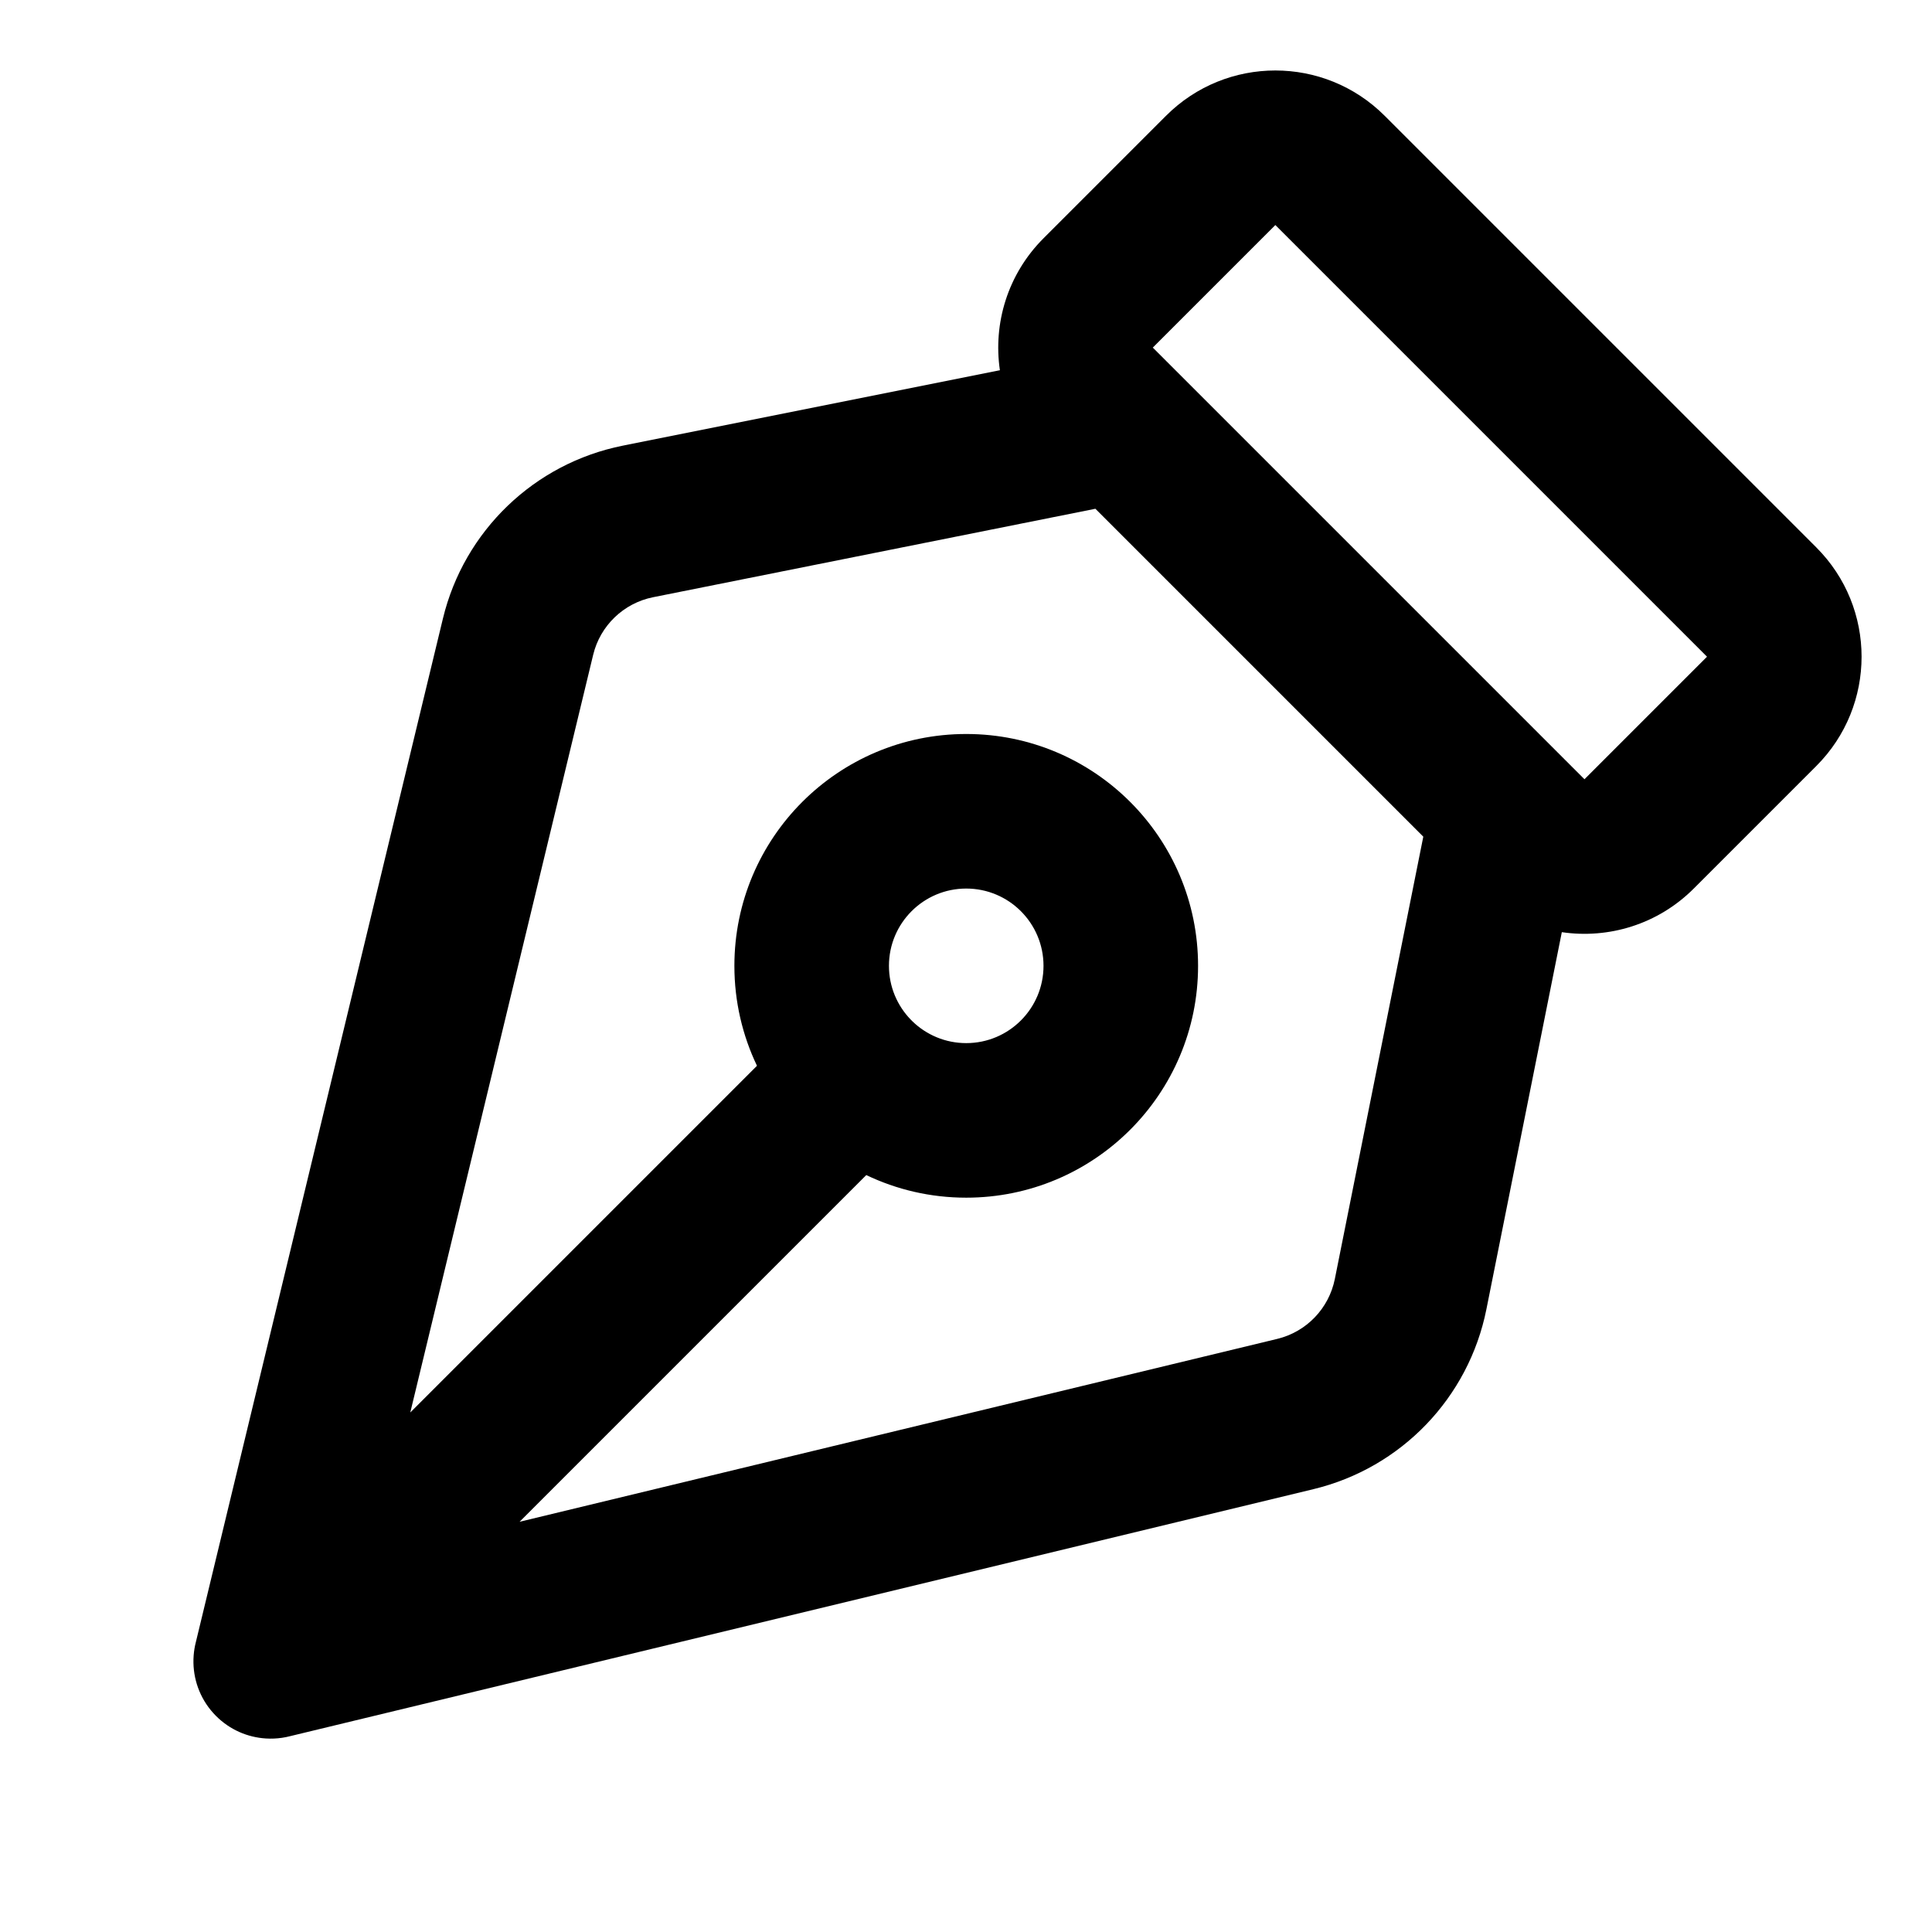
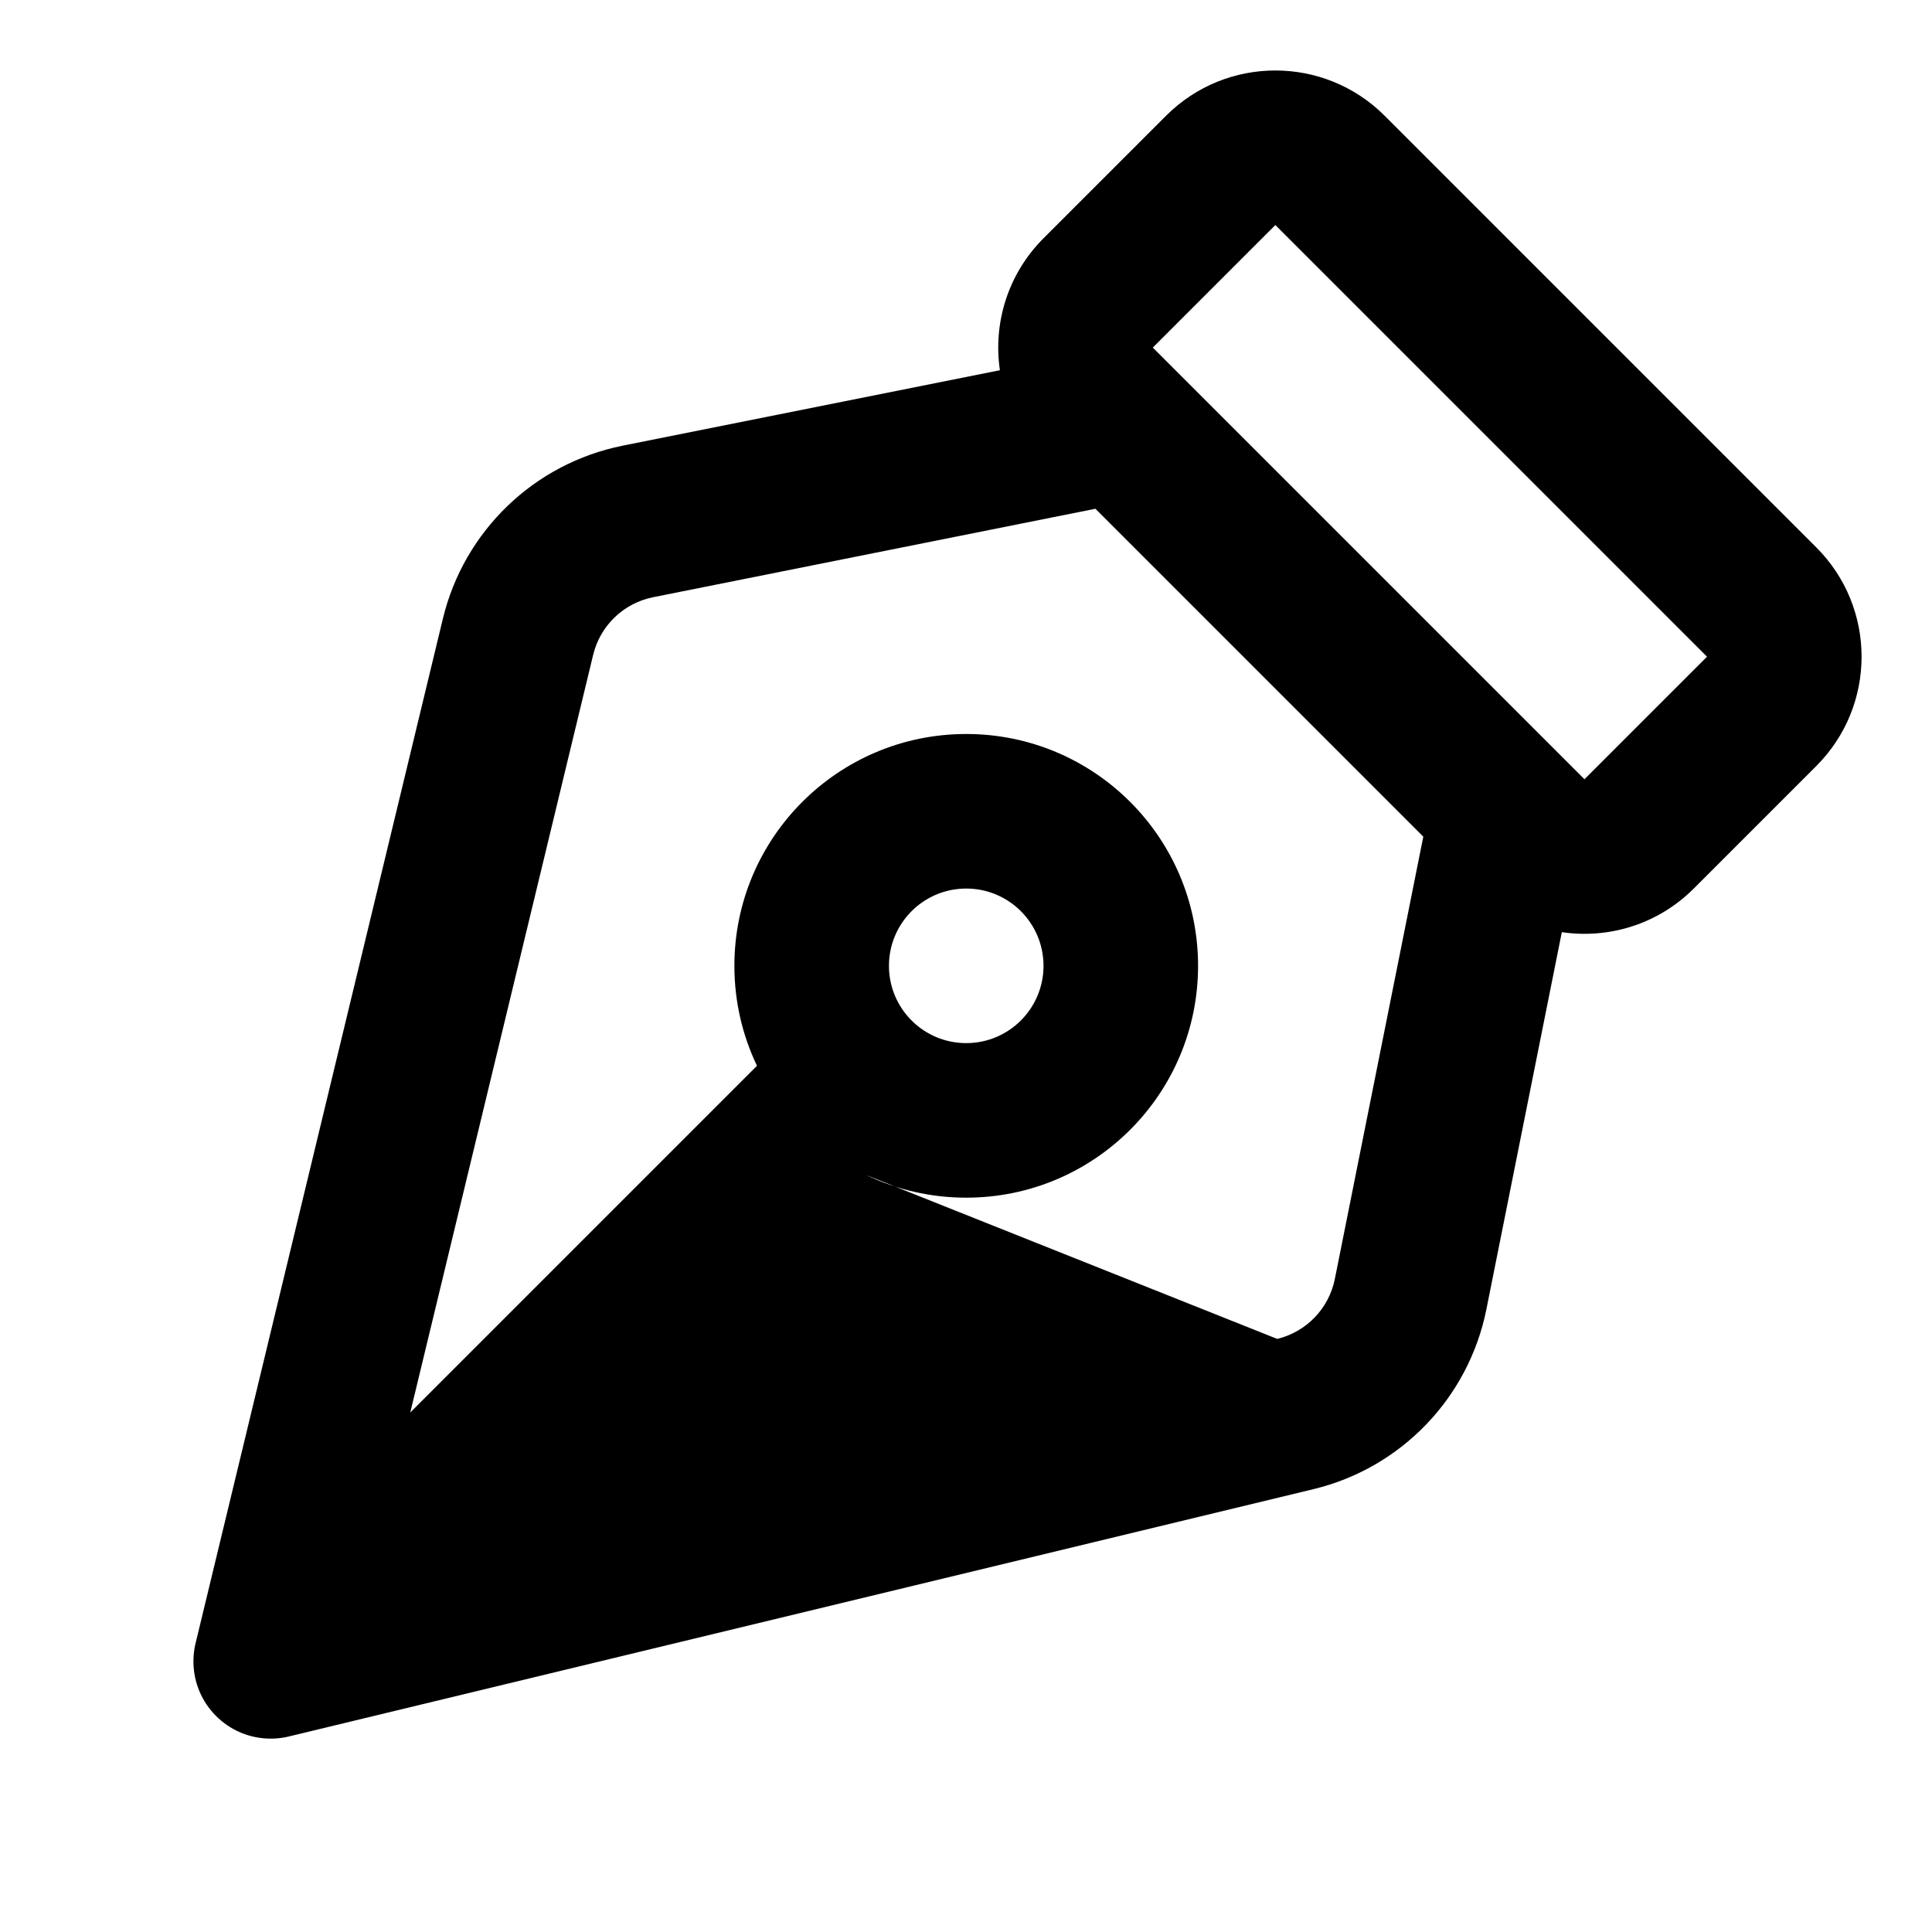
<svg xmlns="http://www.w3.org/2000/svg" width="625" height="625" viewBox="0 0 625 625" fill="none">
-   <path fill-rule="evenodd" clip-rule="evenodd" d="M505.373 244.889L512.574 252.09L552.219 212.445L412.574 72.801L372.929 112.445L380.13 119.646C380.171 119.687 380.212 119.727 380.252 119.767L505.252 244.767L505.31 244.826L505.373 244.889ZM505.248 301.554C520.361 303.78 536.298 299.077 547.929 287.445L587.574 247.801C607.1 228.275 607.1 196.616 587.574 177.09L447.929 37.445C428.403 17.919 396.745 17.919 377.219 37.445L337.574 77.09C325.942 88.722 321.24 104.659 323.466 119.772L201.478 144.169C172.842 149.896 150.133 171.726 143.281 200.115L63.382 531.125C63.006 532.568 62.762 534.039 62.648 535.518C62.585 536.335 62.562 537.151 62.579 537.963C62.708 544.188 65.146 550.373 69.896 555.123C74.382 559.609 80.147 562.033 86.017 562.397C86.891 562.452 87.771 562.46 88.652 562.422C90.418 562.347 92.177 562.085 93.898 561.637L424.905 481.738C453.294 474.886 475.123 452.178 480.85 423.541L505.248 301.554ZM191.885 211.847L132.725 456.939L244.883 344.781C240.198 334.99 237.574 324.024 237.574 312.446C237.574 271.024 271.153 237.446 312.574 237.446C353.995 237.446 387.574 271.024 387.574 312.446C387.574 353.867 353.995 387.446 312.574 387.446C300.995 387.446 290.029 384.822 280.239 380.136L168.08 492.295L413.173 433.134C422.636 430.85 429.912 423.281 431.821 413.735L460.436 270.663L354.357 164.584L211.284 193.198C201.739 195.107 194.169 202.384 191.885 211.847ZM294.902 330.118C295.005 330.221 295.108 330.326 295.209 330.431C299.706 334.774 305.828 337.446 312.574 337.446C326.381 337.446 337.574 326.253 337.574 312.446C337.574 298.638 326.381 287.446 312.574 287.446C298.767 287.446 287.574 298.638 287.574 312.446C287.574 319.191 290.246 325.313 294.589 329.81C294.694 329.912 294.798 330.014 294.902 330.118Z" fill="#FBFAFC" style="fill:#FBFAFC;fill:color(display-p3 0.984 0.98 0.988);fill-opacity:1;" />
+   <path fill-rule="evenodd" clip-rule="evenodd" d="M505.373 244.889L512.574 252.09L552.219 212.445L412.574 72.801L372.929 112.445L380.13 119.646C380.171 119.687 380.212 119.727 380.252 119.767L505.252 244.767L505.31 244.826L505.373 244.889ZM505.248 301.554C520.361 303.78 536.298 299.077 547.929 287.445L587.574 247.801C607.1 228.275 607.1 196.616 587.574 177.09L447.929 37.445C428.403 17.919 396.745 17.919 377.219 37.445L337.574 77.09C325.942 88.722 321.24 104.659 323.466 119.772L201.478 144.169C172.842 149.896 150.133 171.726 143.281 200.115L63.382 531.125C63.006 532.568 62.762 534.039 62.648 535.518C62.585 536.335 62.562 537.151 62.579 537.963C62.708 544.188 65.146 550.373 69.896 555.123C74.382 559.609 80.147 562.033 86.017 562.397C86.891 562.452 87.771 562.46 88.652 562.422C90.418 562.347 92.177 562.085 93.898 561.637L424.905 481.738C453.294 474.886 475.123 452.178 480.85 423.541L505.248 301.554ZM191.885 211.847L132.725 456.939L244.883 344.781C240.198 334.99 237.574 324.024 237.574 312.446C237.574 271.024 271.153 237.446 312.574 237.446C353.995 237.446 387.574 271.024 387.574 312.446C387.574 353.867 353.995 387.446 312.574 387.446C300.995 387.446 290.029 384.822 280.239 380.136L413.173 433.134C422.636 430.85 429.912 423.281 431.821 413.735L460.436 270.663L354.357 164.584L211.284 193.198C201.739 195.107 194.169 202.384 191.885 211.847ZM294.902 330.118C295.005 330.221 295.108 330.326 295.209 330.431C299.706 334.774 305.828 337.446 312.574 337.446C326.381 337.446 337.574 326.253 337.574 312.446C337.574 298.638 326.381 287.446 312.574 287.446C298.767 287.446 287.574 298.638 287.574 312.446C287.574 319.191 290.246 325.313 294.589 329.81C294.694 329.912 294.798 330.014 294.902 330.118Z" fill="#FBFAFC" style="fill:#FBFAFC;fill:color(display-p3 0.984 0.98 0.988);fill-opacity:1;" />
</svg>